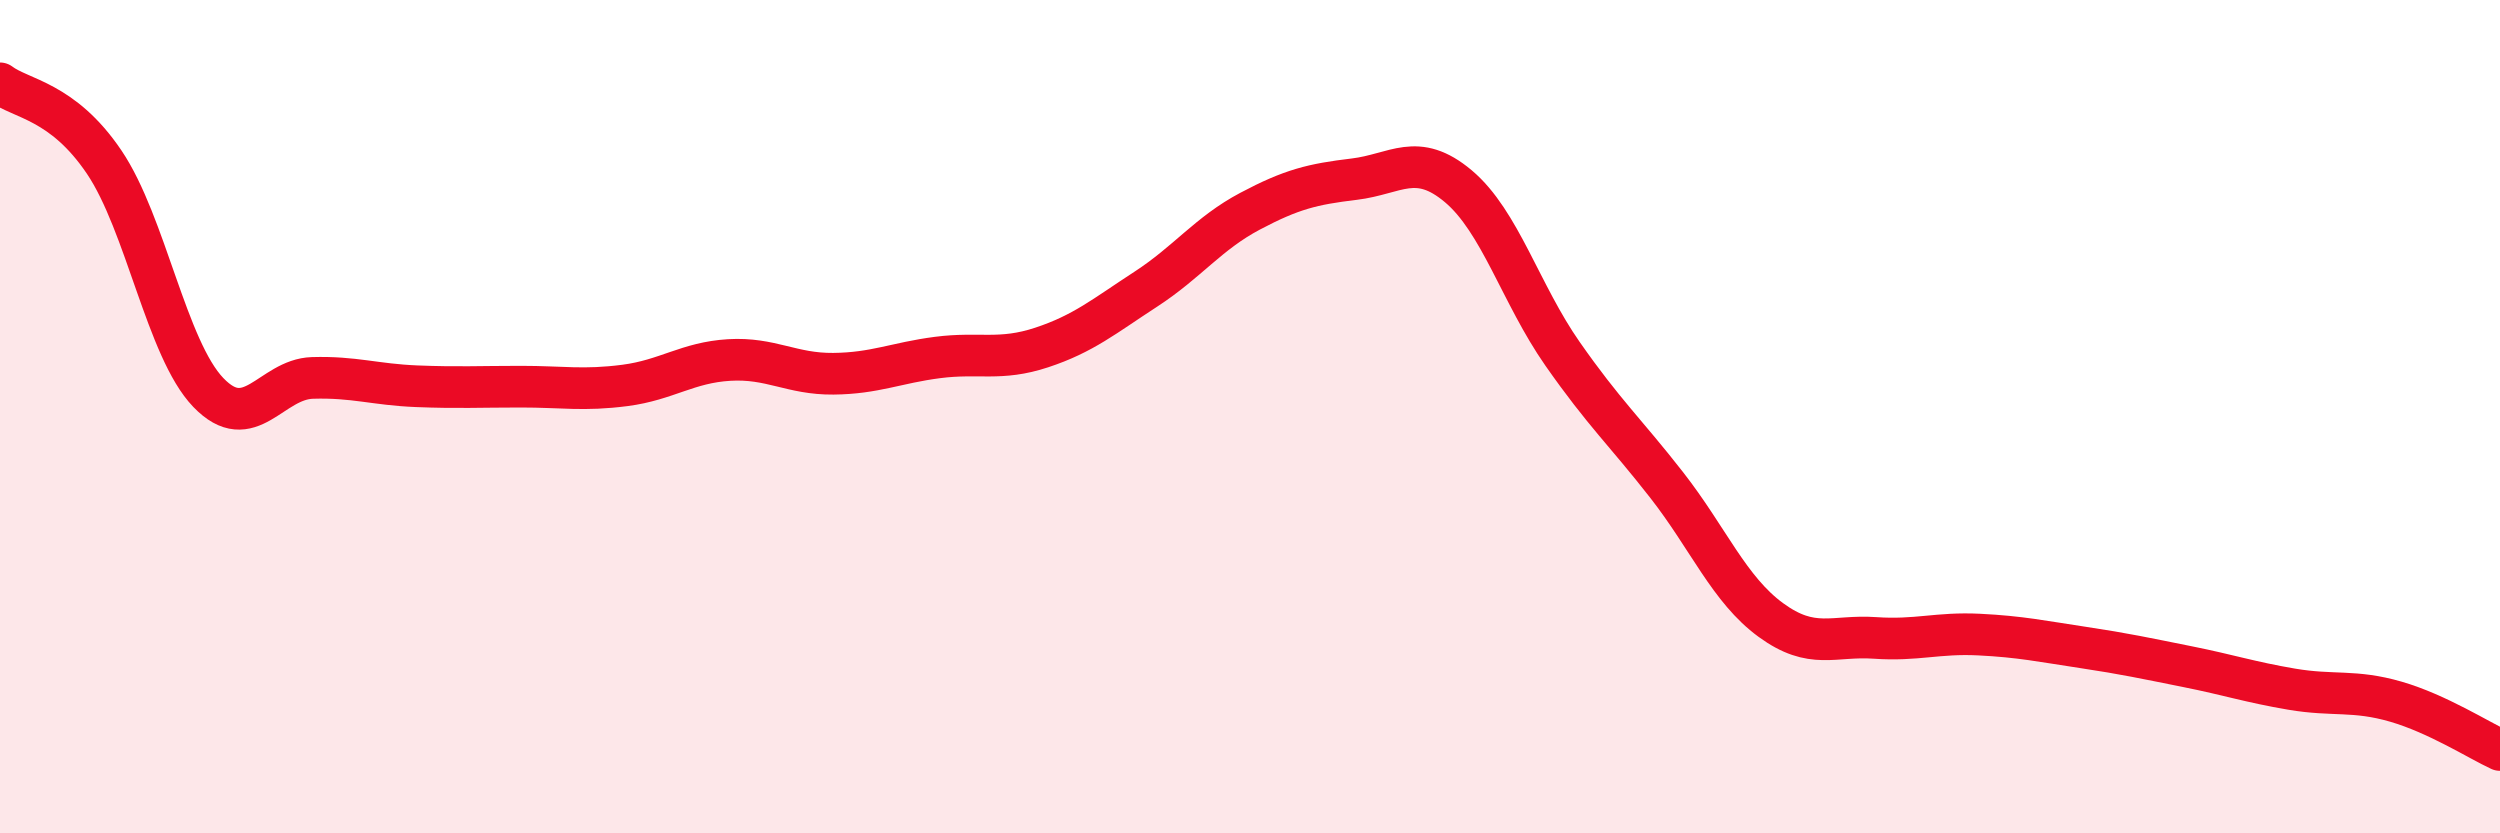
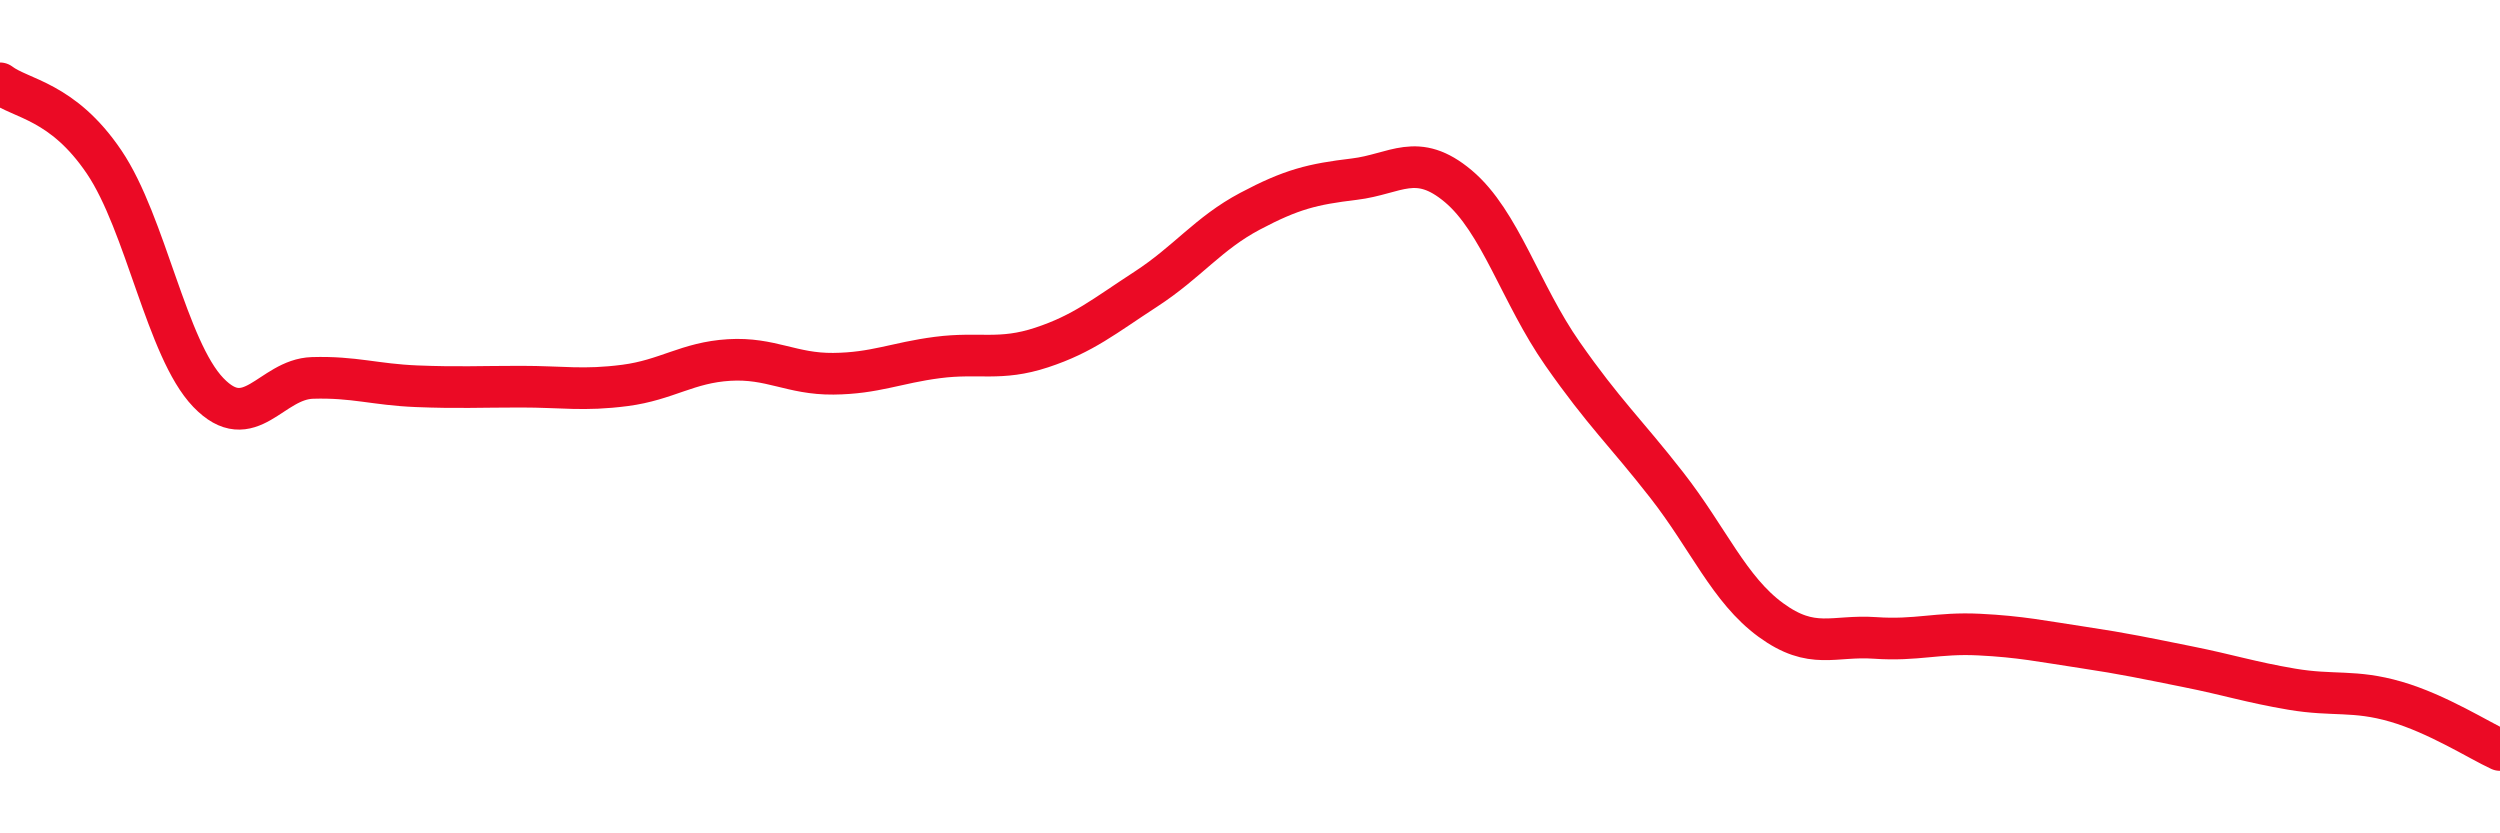
<svg xmlns="http://www.w3.org/2000/svg" width="60" height="20" viewBox="0 0 60 20">
-   <path d="M 0,2 C 0.5,2.38 1.5,2.41 2.5,3.89 C 3.5,5.37 4,8.38 5,9.42 C 6,10.46 6.5,9.1 7.5,9.07 C 8.5,9.04 9,9.23 10,9.27 C 11,9.31 11.5,9.28 12.5,9.28 C 13.5,9.28 14,9.38 15,9.25 C 16,9.12 16.5,8.7 17.5,8.64 C 18.5,8.58 19,8.98 20,8.97 C 21,8.96 21.5,8.71 22.5,8.58 C 23.5,8.45 24,8.67 25,8.34 C 26,8.01 26.5,7.59 27.5,6.94 C 28.5,6.29 29,5.6 30,5.07 C 31,4.54 31.5,4.42 32.5,4.3 C 33.5,4.18 34,3.63 35,4.47 C 36,5.31 36.5,7.06 37.5,8.49 C 38.5,9.92 39,10.36 40,11.64 C 41,12.92 41.5,14.15 42.5,14.88 C 43.5,15.61 44,15.24 45,15.31 C 46,15.38 46.5,15.18 47.5,15.23 C 48.5,15.28 49,15.39 50,15.54 C 51,15.69 51.5,15.8 52.5,16 C 53.5,16.2 54,16.37 55,16.54 C 56,16.71 56.5,16.55 57.5,16.84 C 58.5,17.13 59.5,17.77 60,18L60 20L0 20Z" fill="#EB0A25" opacity="0.1" stroke-linecap="round" stroke-linejoin="round" />
  <path d="M 0,2 C 0.5,2.38 1.5,2.41 2.5,3.89 C 3.5,5.37 4,8.38 5,9.42 C 6,10.46 6.5,9.1 7.5,9.07 C 8.5,9.04 9,9.23 10,9.27 C 11,9.31 11.5,9.28 12.5,9.28 C 13.5,9.28 14,9.38 15,9.25 C 16,9.12 16.5,8.7 17.5,8.64 C 18.5,8.58 19,8.98 20,8.97 C 21,8.96 21.5,8.71 22.5,8.58 C 23.5,8.45 24,8.67 25,8.34 C 26,8.01 26.5,7.59 27.5,6.94 C 28.5,6.29 29,5.6 30,5.07 C 31,4.54 31.5,4.42 32.5,4.3 C 33.5,4.18 34,3.63 35,4.47 C 36,5.31 36.5,7.06 37.5,8.49 C 38.5,9.92 39,10.36 40,11.64 C 41,12.92 41.5,14.15 42.5,14.88 C 43.5,15.61 44,15.24 45,15.31 C 46,15.38 46.5,15.18 47.5,15.23 C 48.5,15.28 49,15.39 50,15.54 C 51,15.69 51.5,15.8 52.5,16 C 53.5,16.2 54,16.37 55,16.54 C 56,16.71 56.5,16.55 57.5,16.84 C 58.5,17.13 59.5,17.77 60,18" stroke="#EB0A25" stroke-width="1" fill="none" stroke-linecap="round" stroke-linejoin="round" />
</svg>